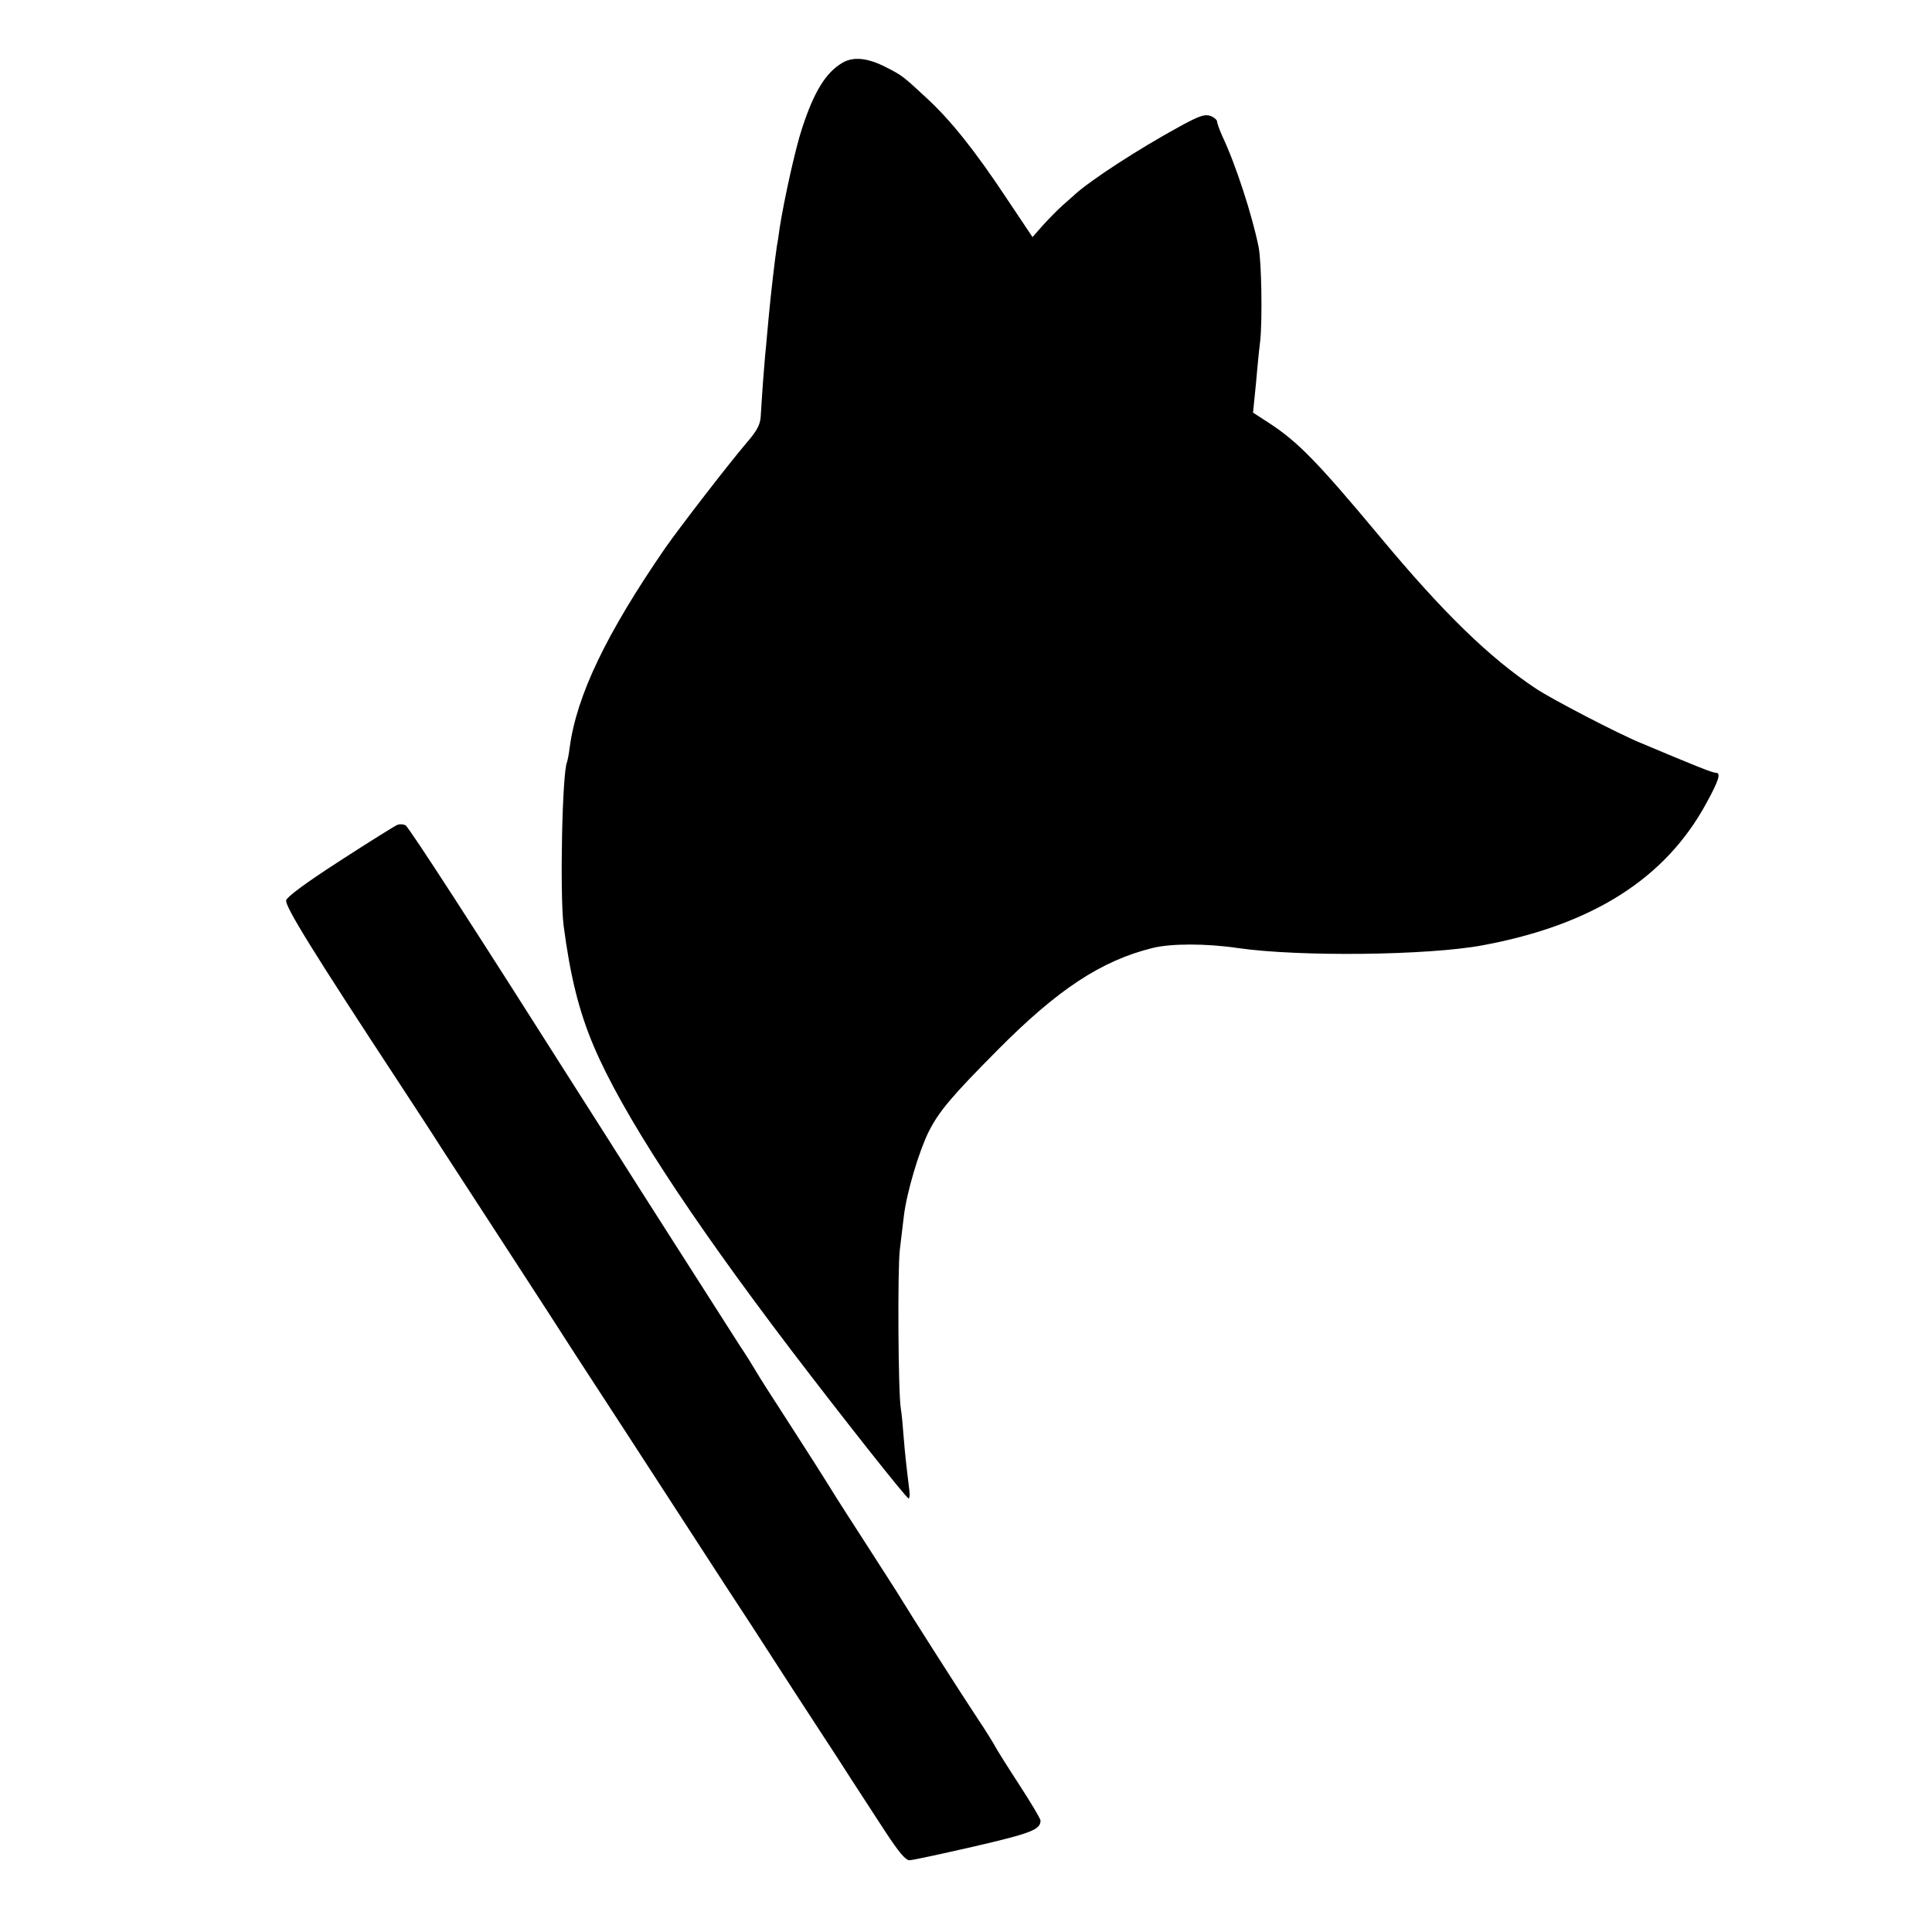
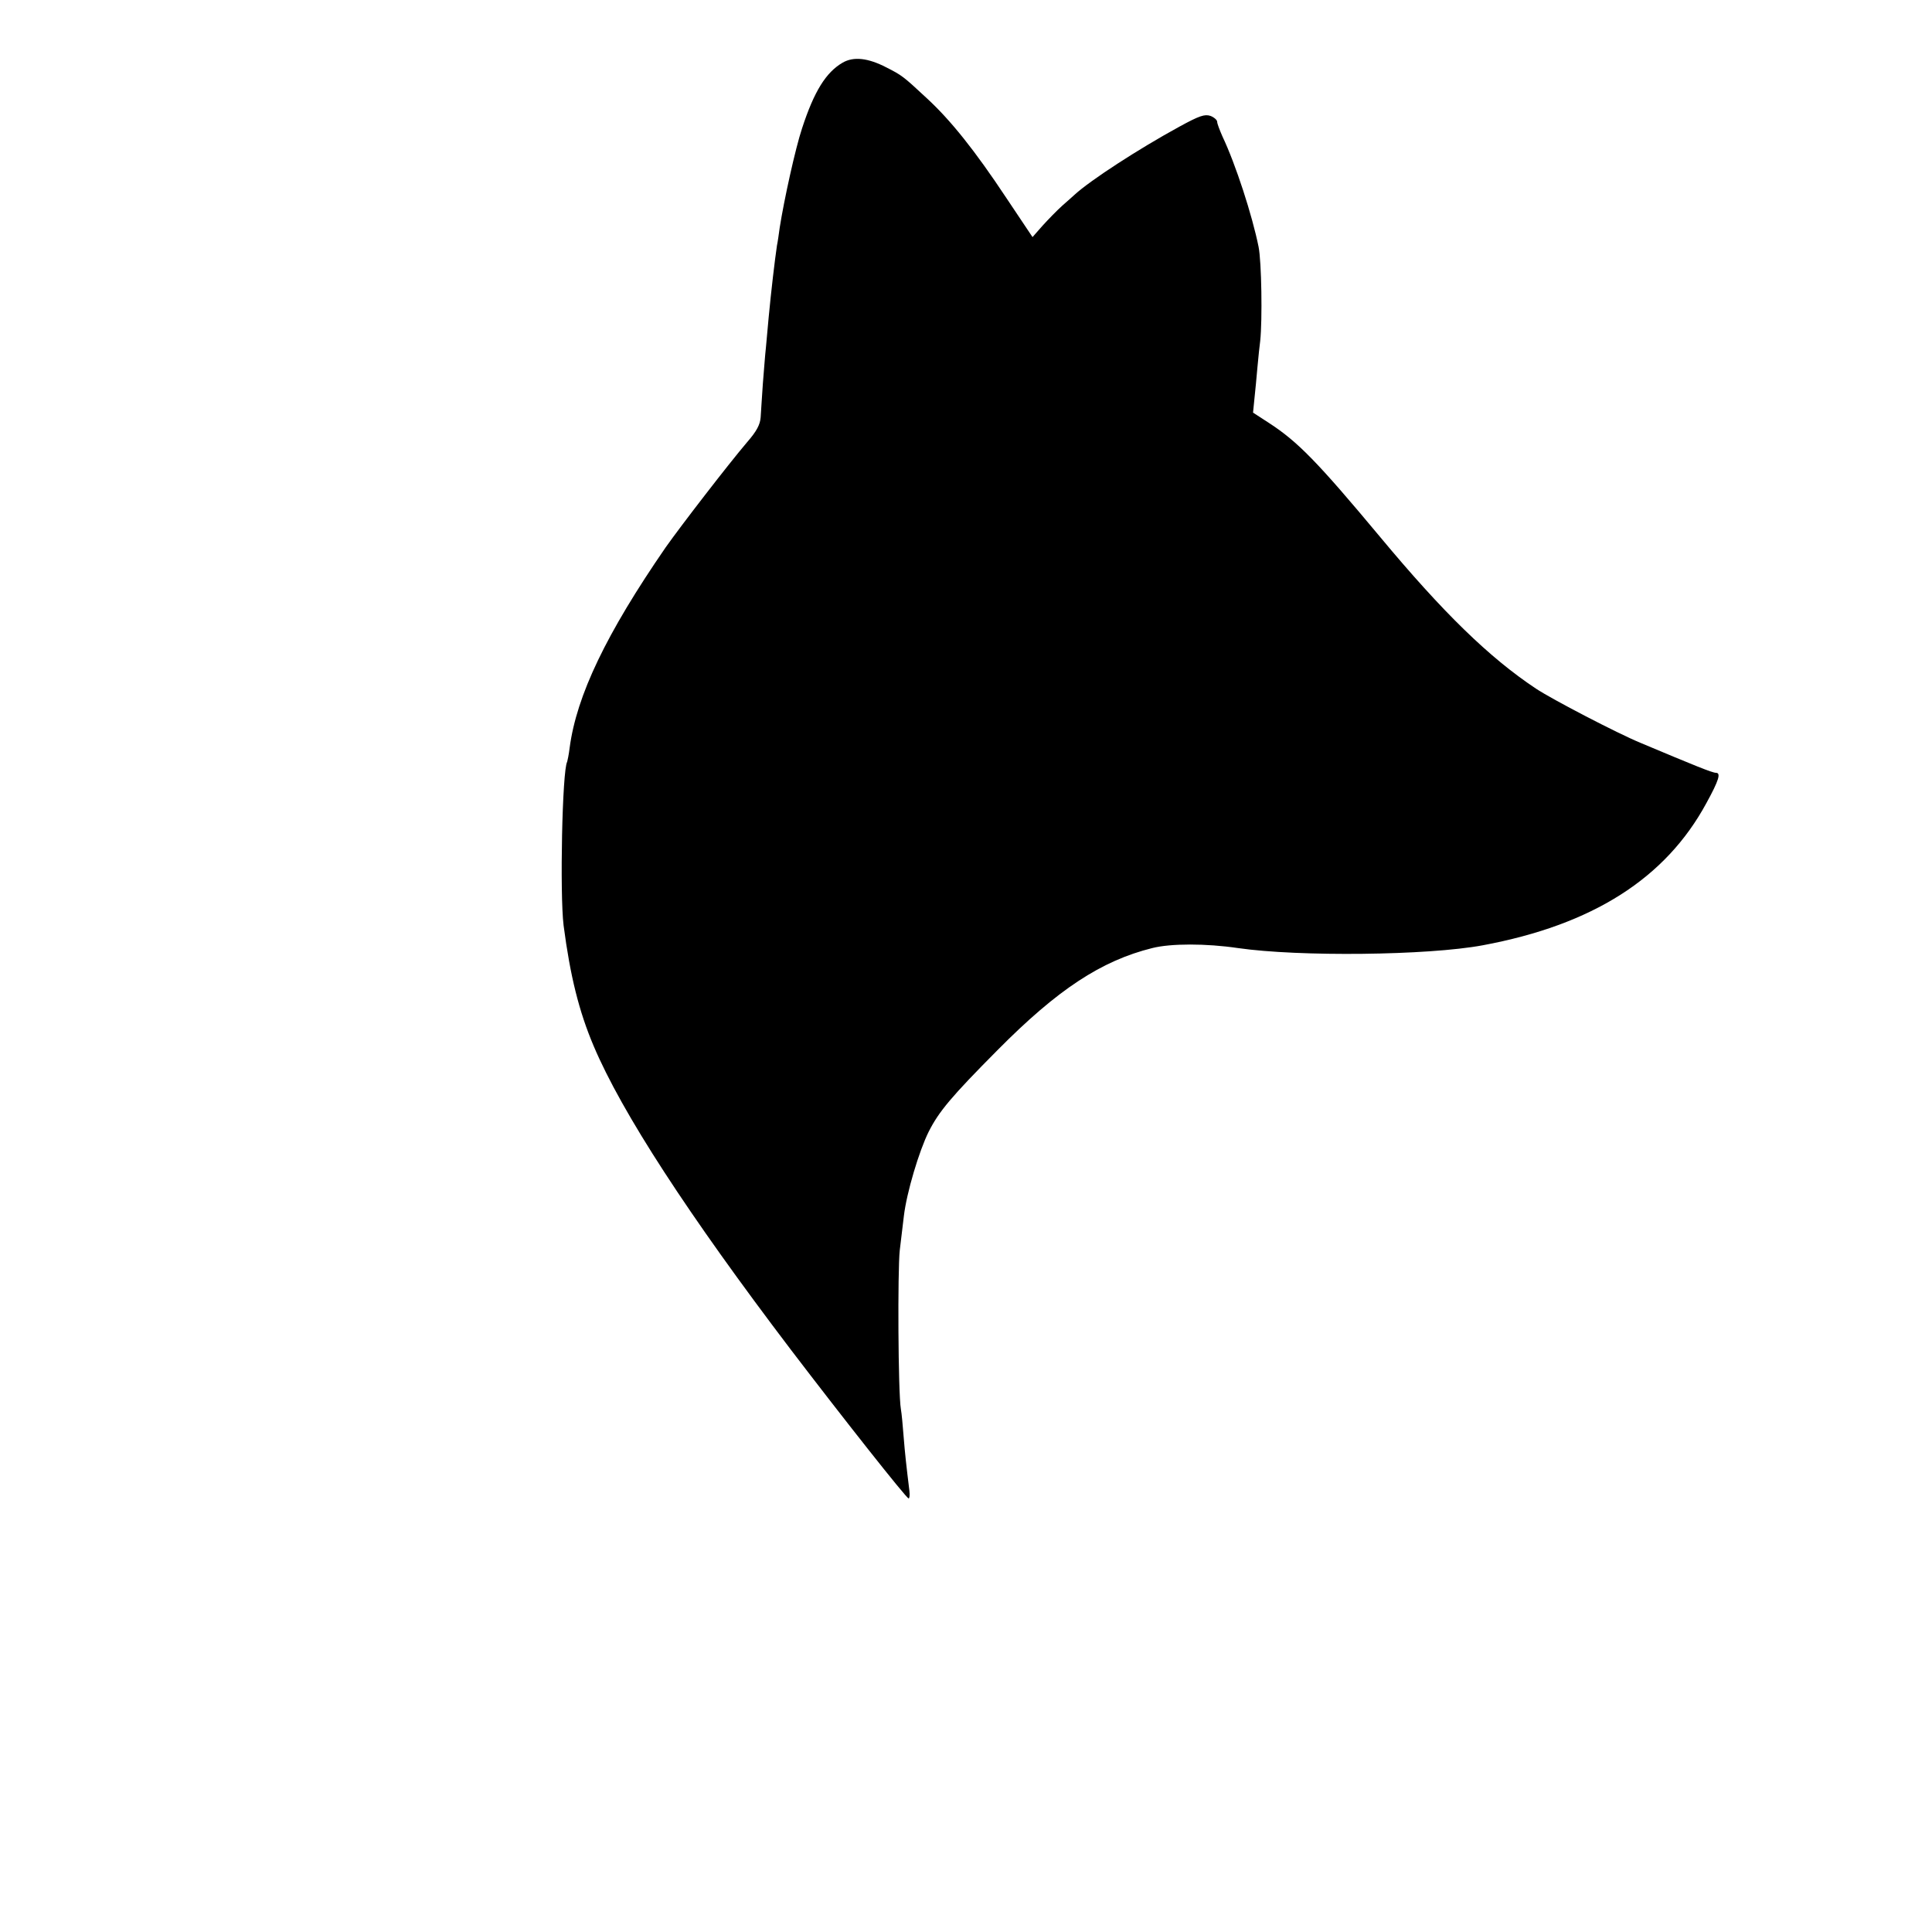
<svg xmlns="http://www.w3.org/2000/svg" version="1.0" width="700pt" height="700pt" viewBox="0 0 700 700" preserveAspectRatio="xMidYMid meet">
  <g transform="translate(0,700) scale(0.1,-0.1)" fill="#000000" stroke="none">
    <path d="M3053 6773 c-60 -35 -103 -103 -147 -238 -24 -72 -65 -258 -81 -360 -3 -22 -7 -51 -10 -65 -8 -54 -21 -165 -30 -260 -3 -36 -8 -85 -10 -110 -3 -25 -7 -83 -11 -130 -3 -47 -7 -102 -8 -122 -2 -27 -15 -51 -49 -90 -68 -80 -240 -303 -295 -381 -215 -312 -323 -537 -348 -726 -3 -25 -8 -48 -9 -51 -18 -30 -27 -479 -13 -593 24 -184 56 -312 109 -437 102 -241 342 -610 715 -1101 183 -240 418 -538 426 -538 3 -1 5 11 3 27 -12 98 -16 135 -21 197 -3 39 -7 84 -10 100 -10 59 -12 502 -4 575 5 41 12 98 15 125 10 84 55 235 90 305 37 73 82 127 250 296 217 219 375 323 560 369 67 17 195 17 310 0 222 -32 688 -27 887 10 398 74 663 242 811 516 45 82 53 109 34 109 -13 0 -77 26 -272 108 -85 35 -323 159 -380 197 -170 113 -337 276 -565 550 -226 271 -298 345 -403 413 l-57 37 5 50 c3 28 8 79 11 115 3 36 8 79 10 95 8 75 5 287 -6 341 -23 114 -83 299 -131 400 -10 23 -19 46 -19 53 0 6 -11 16 -24 21 -21 7 -40 1 -113 -39 -150 -82 -322 -194 -379 -246 -6 -5 -26 -24 -45 -40 -19 -17 -51 -50 -71 -72 l-37 -42 -95 142 c-114 172 -202 282 -289 362 -85 79 -89 82 -146 111 -66 34 -118 40 -158 17z" />
-     <path d="M1439 4011 c-8 -3 -101 -61 -206 -129 -124 -80 -193 -131 -196 -144 -6 -20 98 -188 408 -660 49 -75 120 -183 156 -240 37 -57 149 -229 249 -383 100 -154 207 -319 238 -368 31 -48 112 -172 179 -275 67 -103 155 -239 196 -302 41 -63 118 -182 172 -265 54 -82 123 -188 153 -235 30 -47 74 -114 97 -150 23 -36 91 -139 150 -230 58 -91 137 -211 173 -267 48 -73 73 -103 87 -103 11 0 117 23 235 50 207 48 240 61 240 94 0 6 -35 65 -78 131 -43 66 -81 127 -85 135 -4 8 -33 56 -66 105 -54 81 -244 379 -281 440 -8 14 -60 94 -115 180 -55 85 -107 166 -115 179 -45 73 -110 175 -185 291 -47 72 -94 146 -105 165 -11 19 -37 61 -58 92 -36 57 -373 583 -442 693 -19 30 -81 128 -138 217 -374 590 -621 972 -633 978 -8 4 -21 5 -30 1z" />
  </g>
</svg>